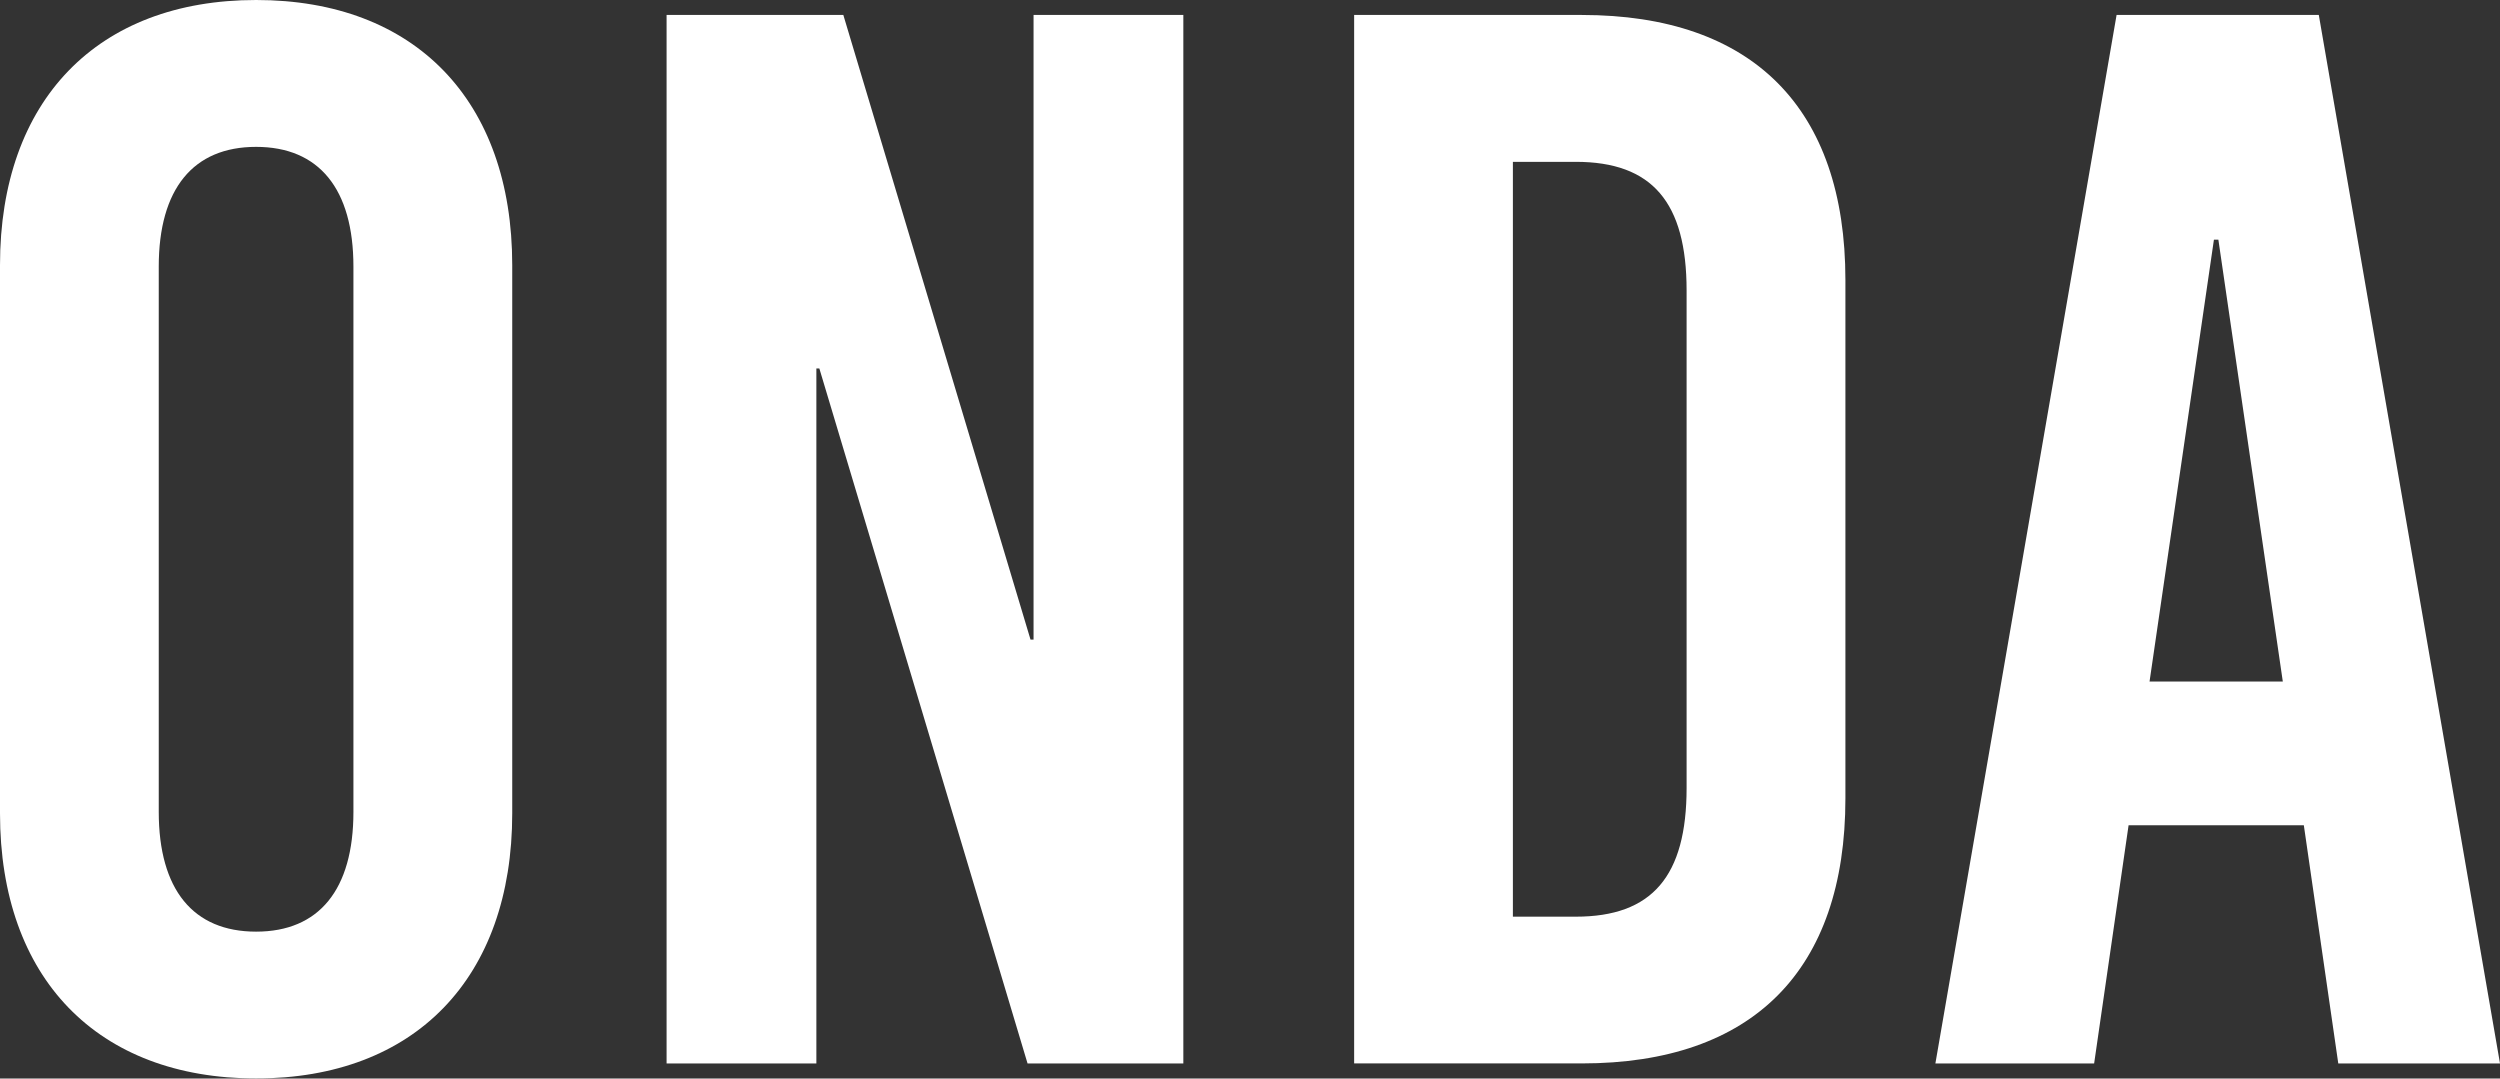
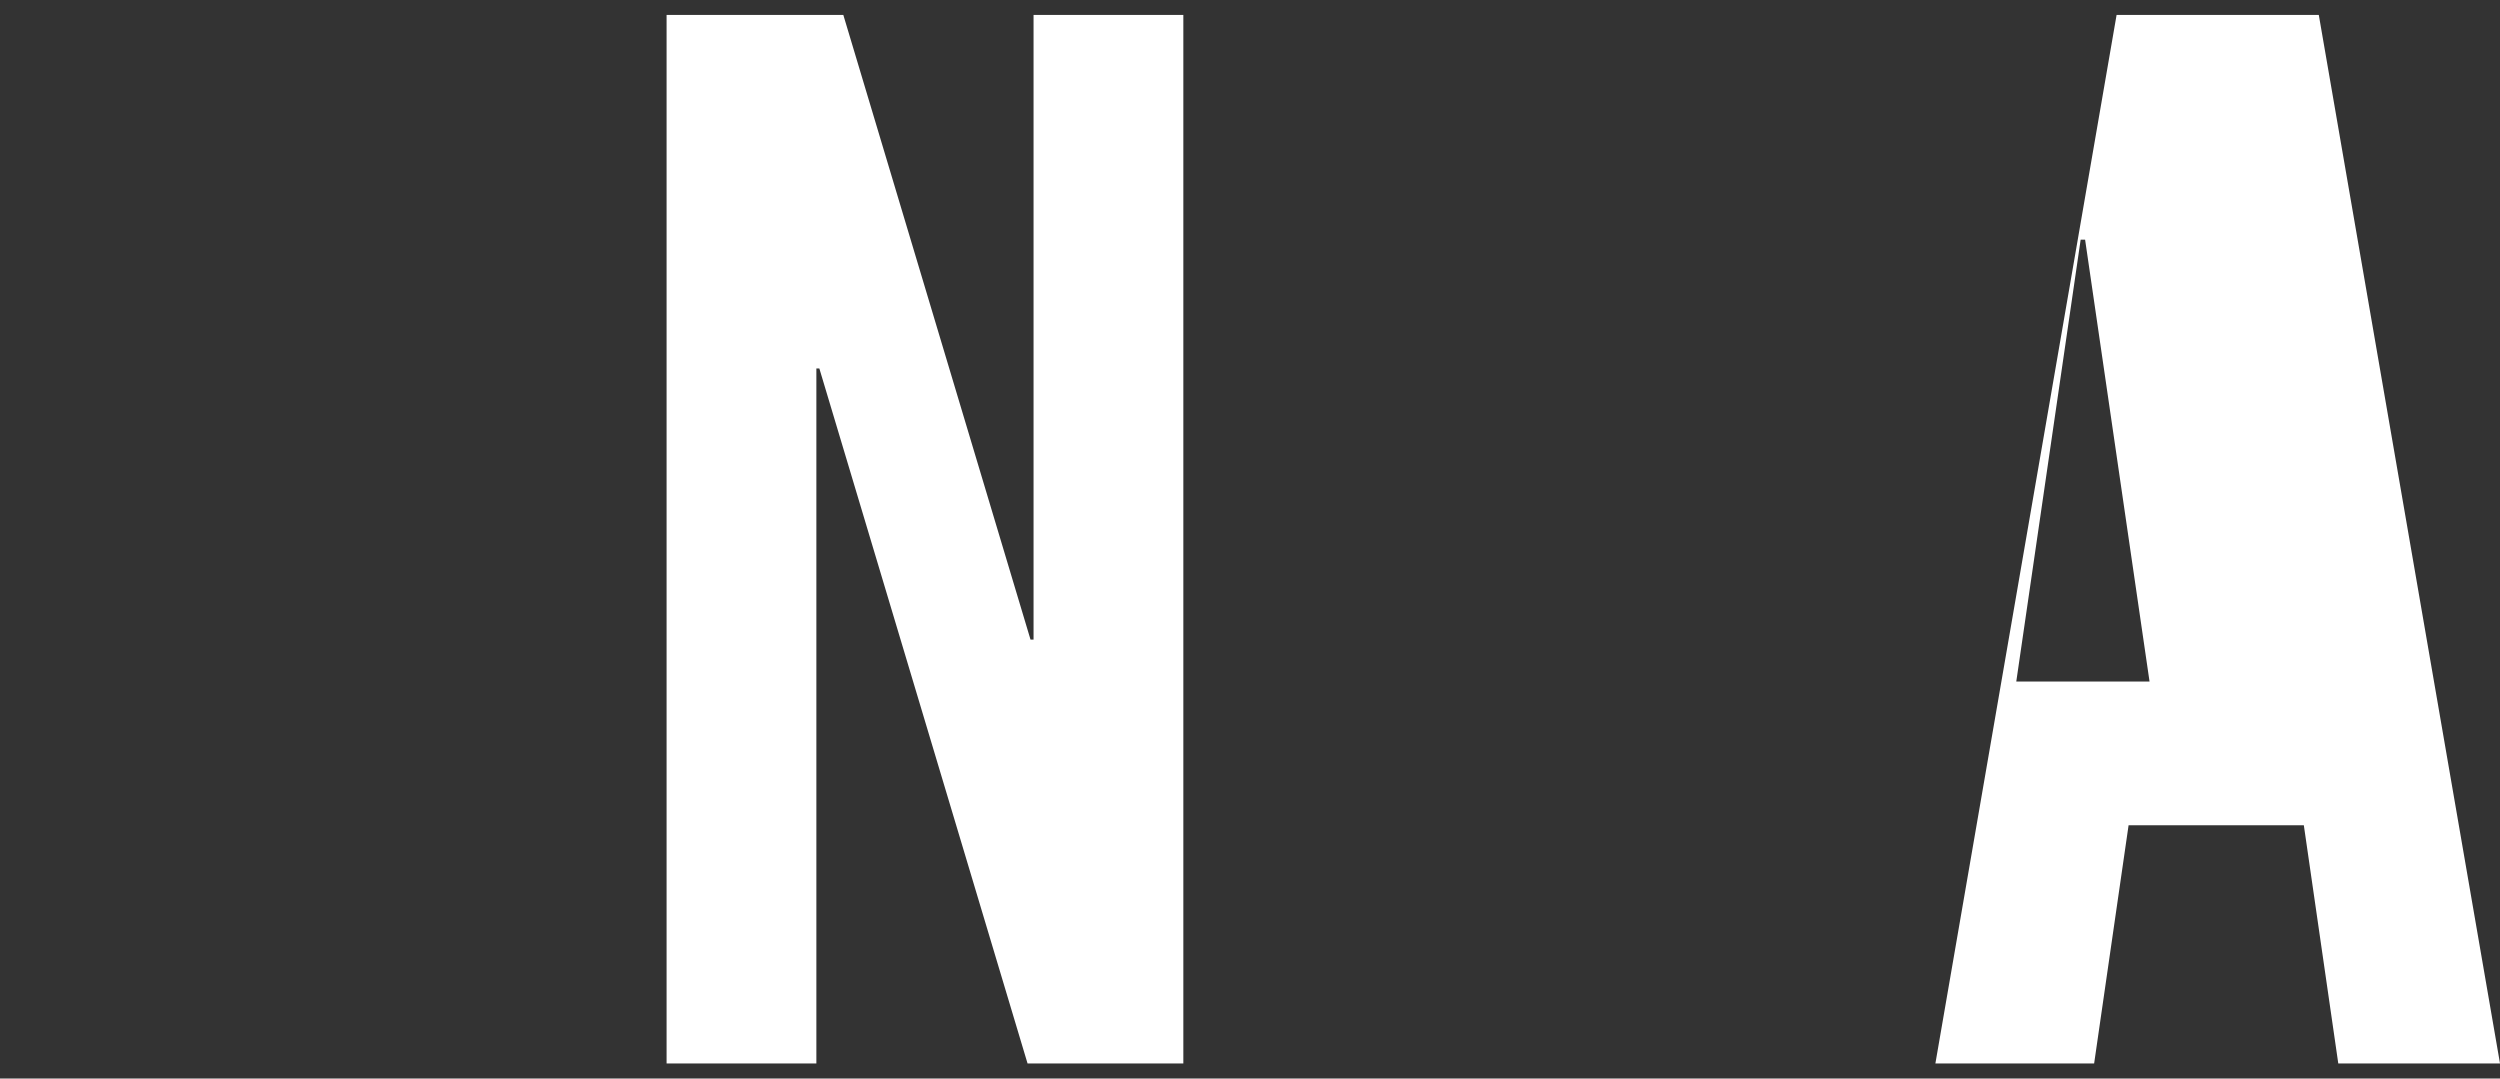
<svg xmlns="http://www.w3.org/2000/svg" id="katman_2" data-name="katman 2" viewBox="0 0 420.95 181.6">
  <rect x="0" y="0" width="420.95" height="181.6" fill="#333333" stroke="none" />
  <defs>
    <style>
      .cls-1 {
        fill: #fff;
      }
    </style>
  </defs>
  <g id="Layer_1" data-name="Layer 1">
    <g>
-       <path class="cls-1" d="M86.25,44.64v92.31c0,27.74-16.39,44.64-43.12,44.64S0,164.7,0,136.95V44.64C0,16.9,16.39,0,43.13,0s43.12,16.9,43.12,44.64ZM26.73,44.9v91.8c0,13.11,5.8,20.17,16.39,20.17s16.39-7.06,16.39-20.17V44.9c0-13.11-5.8-20.17-16.39-20.17s-16.39,7.06-16.39,20.17Z" />
      <path class="cls-1" d="M173.02,179.07l-35.06-117.03h-.5v117.03h-25.22V2.52h29.76l31.52,105.18h.51V2.52h25.22v176.55h-26.23Z" />
-       <path class="cls-1" d="M266.34,2.52c28.75,0,44.39,15.65,44.39,44.64v87.26c0,29.01-15.64,44.64-44.39,44.64h-38.33V2.52h38.33ZM254.74,154.35h10.59c12.86,0,18.66-6.81,18.66-21.68V48.93c0-14.87-5.8-21.68-18.66-21.68h-10.59v127.1Z" />
-       <path class="cls-1" d="M393.72,179.07l-5.8-40.11h-29.51l-5.8,40.11h-26.73L356.39,2.52h34.05l30.51,176.55h-27.24ZM361.94,114.76h22.44l-10.85-74.4h-.75l-10.84,74.4Z" />
+       <path class="cls-1" d="M393.72,179.07l-5.8-40.11h-29.51l-5.8,40.11h-26.73L356.39,2.52h34.05l30.51,176.55h-27.24ZM361.94,114.76l-10.85-74.4h-.75l-10.84,74.4Z" />
    </g>
  </g>
</svg>